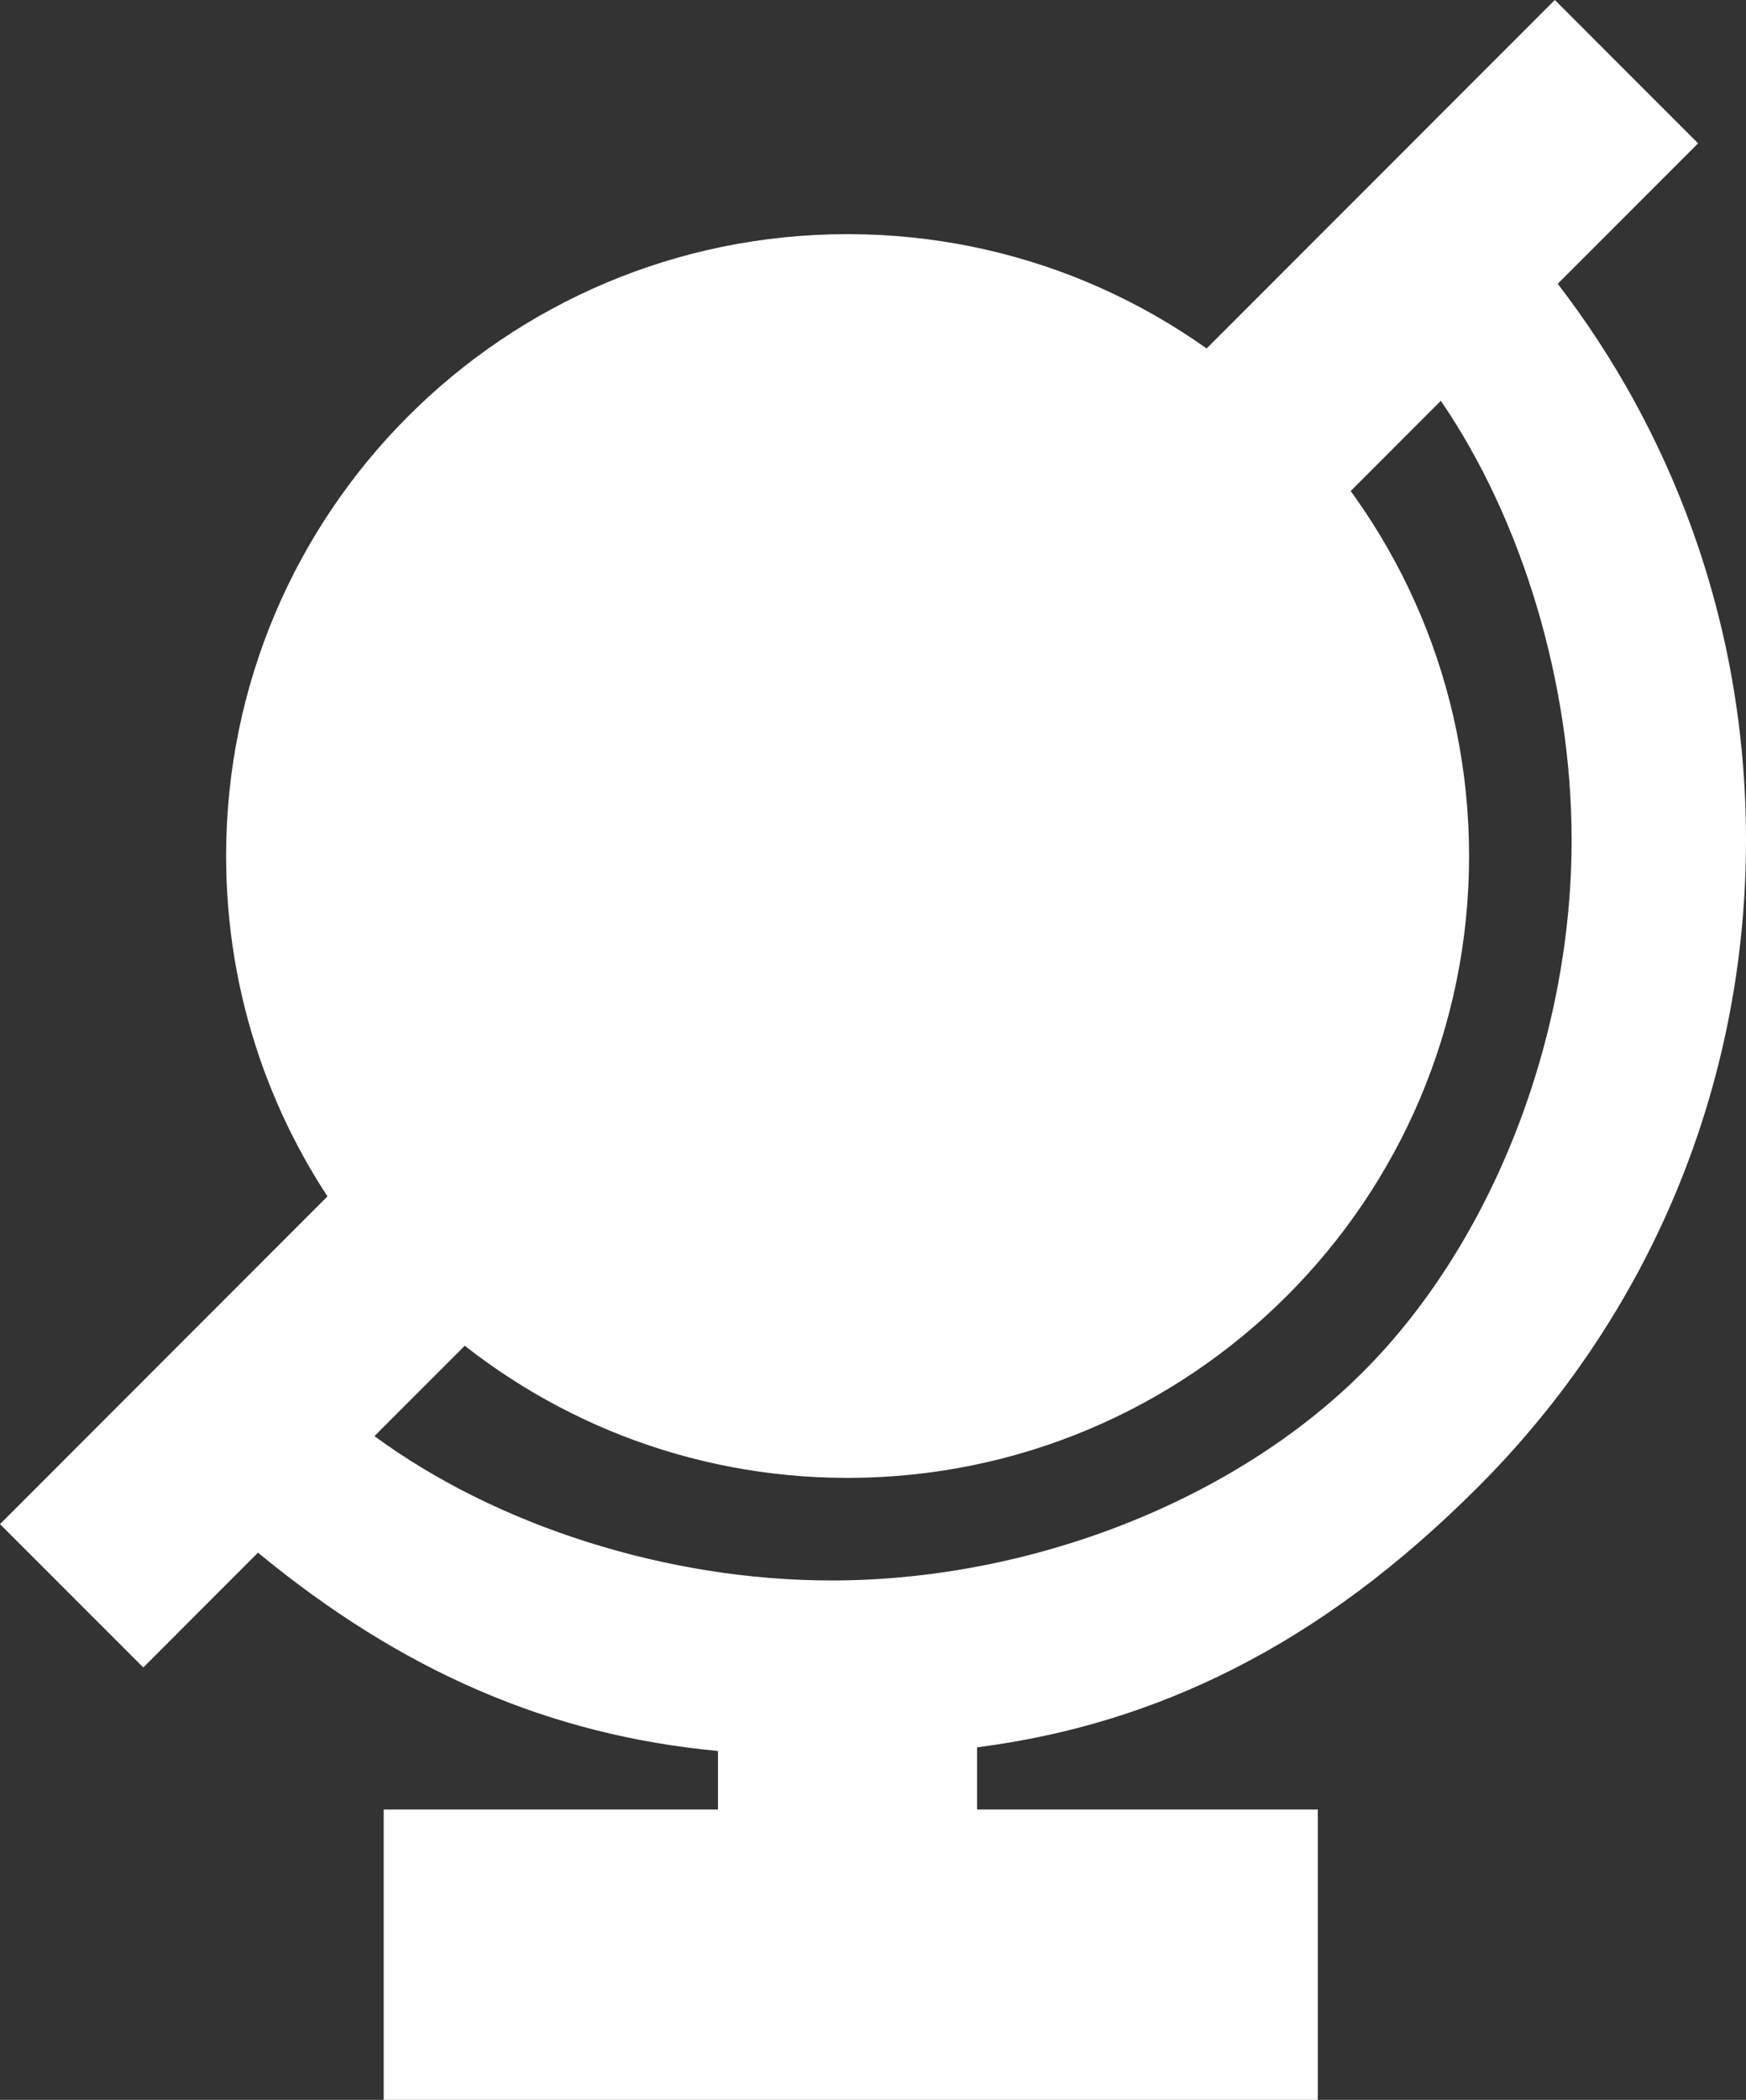
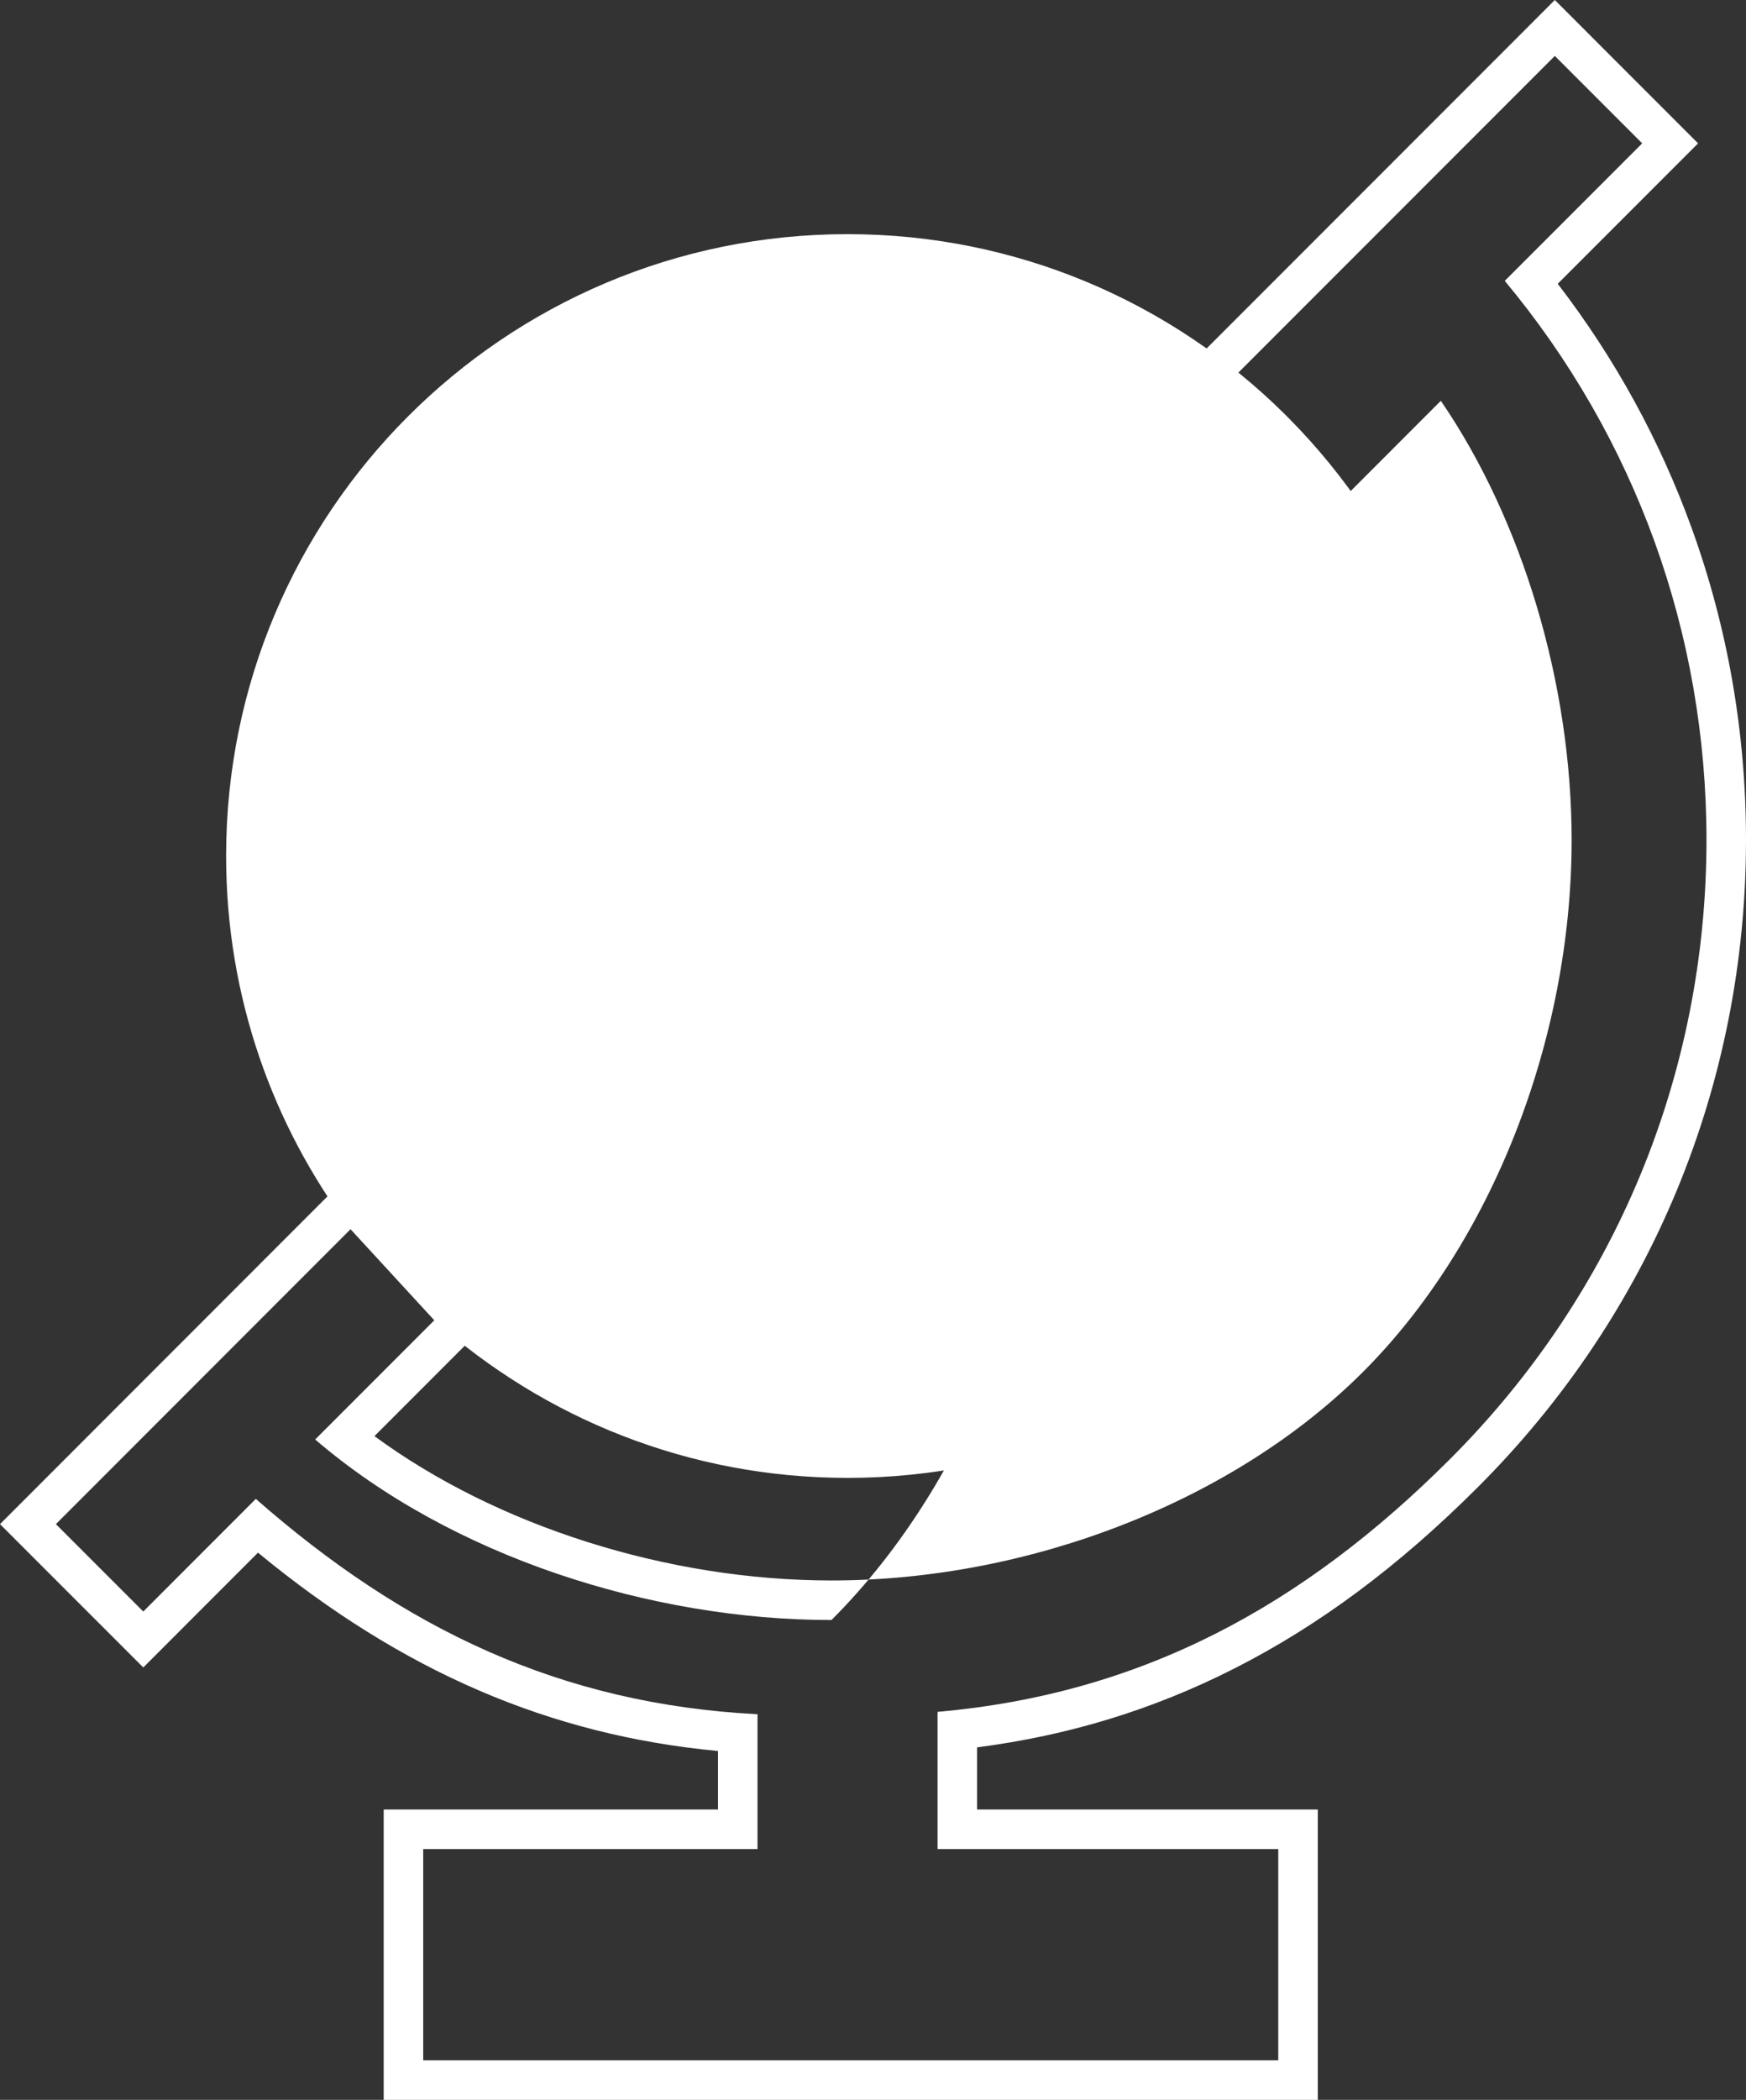
<svg xmlns="http://www.w3.org/2000/svg" version="1.1" id="Ebene_1" x="0px" y="0px" width="618.399px" height="743.265px" viewBox="34.56 25.468 618.399 743.265" enable-background="new 34.56 25.468 618.399 743.265" xml:space="preserve">
  <rect x="34.56" y="25.468" width="618.399" height="743.265" fill="#333333" stroke="none" />
  <path fill="#FFFFFF" d="M188.367,492.787c38.902,34.68,90.166,55.793,146.376,55.793c121.56,0,220.136-98.553,220.136-220.105  c0-60.28-24.256-114.88-63.514-154.632l-1.982-1.992c-39.76-39.248-94.36-63.504-154.642-63.504  c-121.544,0-220.096,98.536-220.096,220.112c0,49.566,16.4,95.304,44.058,132.095" />
  <g>
-     <path fill="#FFFFFF" d="M177.455,761.732v-88.768h118.406v-34.156c-62.667-4.557-117.108-27.97-170.345-73.245l-40.212,40.221   L44.459,564.95l144.23-144.271l50.526,31.169l-82.633,82.646c44.703,35.543,109.997,57.396,172.479,57.396   c72.374,0,146.418-29.084,193.235-75.902c46.817-46.804,75.9-120.843,75.9-193.226c0-59.745-19.953-122.609-52.432-166.212   L430.332,271.993l-40.851-40.852L585.248,35.367l40.842,40.844l-49.147,49.147c21.631,27.042,38.51,57.111,50.219,89.474   c12.474,34.476,18.798,70.789,18.798,107.93c0,84.645-32.967,164.218-92.827,224.062c-54.553,54.554-111.748,83.56-179.501,90.916   v35.222h120.664v88.77H177.455z" />
-     <path fill="#FFFFFF" d="M585.248,45.267l30.942,30.944l-48.672,48.672c46.24,55.512,71.44,124.744,71.44,197.88   c0,82.776-32.248,160.6-90.776,219.112c-51.985,51.986-109.193,83.168-181.552,89.52v48.568h120.664v74.77h-302.84v-74.768h118.406   v-47.736c-69.782-3.568-125.263-30.225-177.694-76.217l-39.864,39.873l-30.944-30.936l135.368-135.406l38.281,23.615l-81.817,81.83   c48.16,41.318,118.76,63.902,182.872,63.902c71.081,0,147.913-27.68,198.186-77.953c50.271-50.256,77.95-127.087,77.95-198.175   c0-61.423-20.712-129.648-58.768-176.776L430.332,262.094l-30.951-30.952L585.248,45.267 M585.248,25.468l-9.899,9.9   L389.481,221.242l-9.899,9.899l9.899,9.899l30.951,30.952l9.899,9.9l9.9-9.901L544.875,167.34   c28.82,42.041,46.322,100.071,46.322,155.422c0,70.594-28.297,142.736-73.849,188.275   c-45.555,45.555-117.701,73.854-188.287,73.854c-58.115,0-118.663-19.328-161.877-51.1l70.723-70.734l12.517-12.519l-15.067-9.295   l-38.281-23.615l-9.423-5.813l-7.828,7.83L44.458,555.051l-9.898,9.901l9.901,9.898l30.944,30.935l9.9,9.898l9.898-9.9   l30.732-30.738c51.013,42.055,103.36,64.615,162.926,70.205v20.715H184.455h-14v14v74.768v14h14h302.84h14v-14v-74.77v-14h-14   H380.631v-22.004c32.408-4.183,62.205-13.296,90.732-27.717c30.282-15.309,58.648-36.396,86.719-64.468   c61.182-61.164,94.877-142.496,94.877-229.011c0-37.956-6.465-75.07-19.215-110.312c-11.263-31.128-27.205-60.182-47.465-86.53   l39.811-39.811l9.899-9.899l-9.899-9.899l-30.942-30.944L585.248,25.468L585.248,25.468z" />
+     <path fill="#FFFFFF" d="M585.248,45.267l30.942,30.944l-48.672,48.672c46.24,55.512,71.44,124.744,71.44,197.88   c0,82.776-32.248,160.6-90.776,219.112c-51.985,51.986-109.193,83.168-181.552,89.52v48.568h120.664v74.77h-302.84v-74.768h118.406   v-47.736c-69.782-3.568-125.263-30.225-177.694-76.217l-39.864,39.873l-30.944-30.936l135.368-135.406l38.281,23.615l-81.817,81.83   c48.16,41.318,118.76,63.902,182.872,63.902c50.271-50.256,77.95-127.087,77.95-198.175   c0-61.423-20.712-129.648-58.768-176.776L430.332,262.094l-30.951-30.952L585.248,45.267 M585.248,25.468l-9.899,9.9   L389.481,221.242l-9.899,9.899l9.899,9.899l30.951,30.952l9.899,9.9l9.9-9.901L544.875,167.34   c28.82,42.041,46.322,100.071,46.322,155.422c0,70.594-28.297,142.736-73.849,188.275   c-45.555,45.555-117.701,73.854-188.287,73.854c-58.115,0-118.663-19.328-161.877-51.1l70.723-70.734l12.517-12.519l-15.067-9.295   l-38.281-23.615l-9.423-5.813l-7.828,7.83L44.458,555.051l-9.898,9.901l9.901,9.898l30.944,30.935l9.9,9.898l9.898-9.9   l30.732-30.738c51.013,42.055,103.36,64.615,162.926,70.205v20.715H184.455h-14v14v74.768v14h14h302.84h14v-14v-74.77v-14h-14   H380.631v-22.004c32.408-4.183,62.205-13.296,90.732-27.717c30.282-15.309,58.648-36.396,86.719-64.468   c61.182-61.164,94.877-142.496,94.877-229.011c0-37.956-6.465-75.07-19.215-110.312c-11.263-31.128-27.205-60.182-47.465-86.53   l39.811-39.811l9.899-9.899l-9.899-9.899l-30.942-30.944L585.248,25.468L585.248,25.468z" />
  </g>
  <g id="Ebene_2">
</g>
</svg>